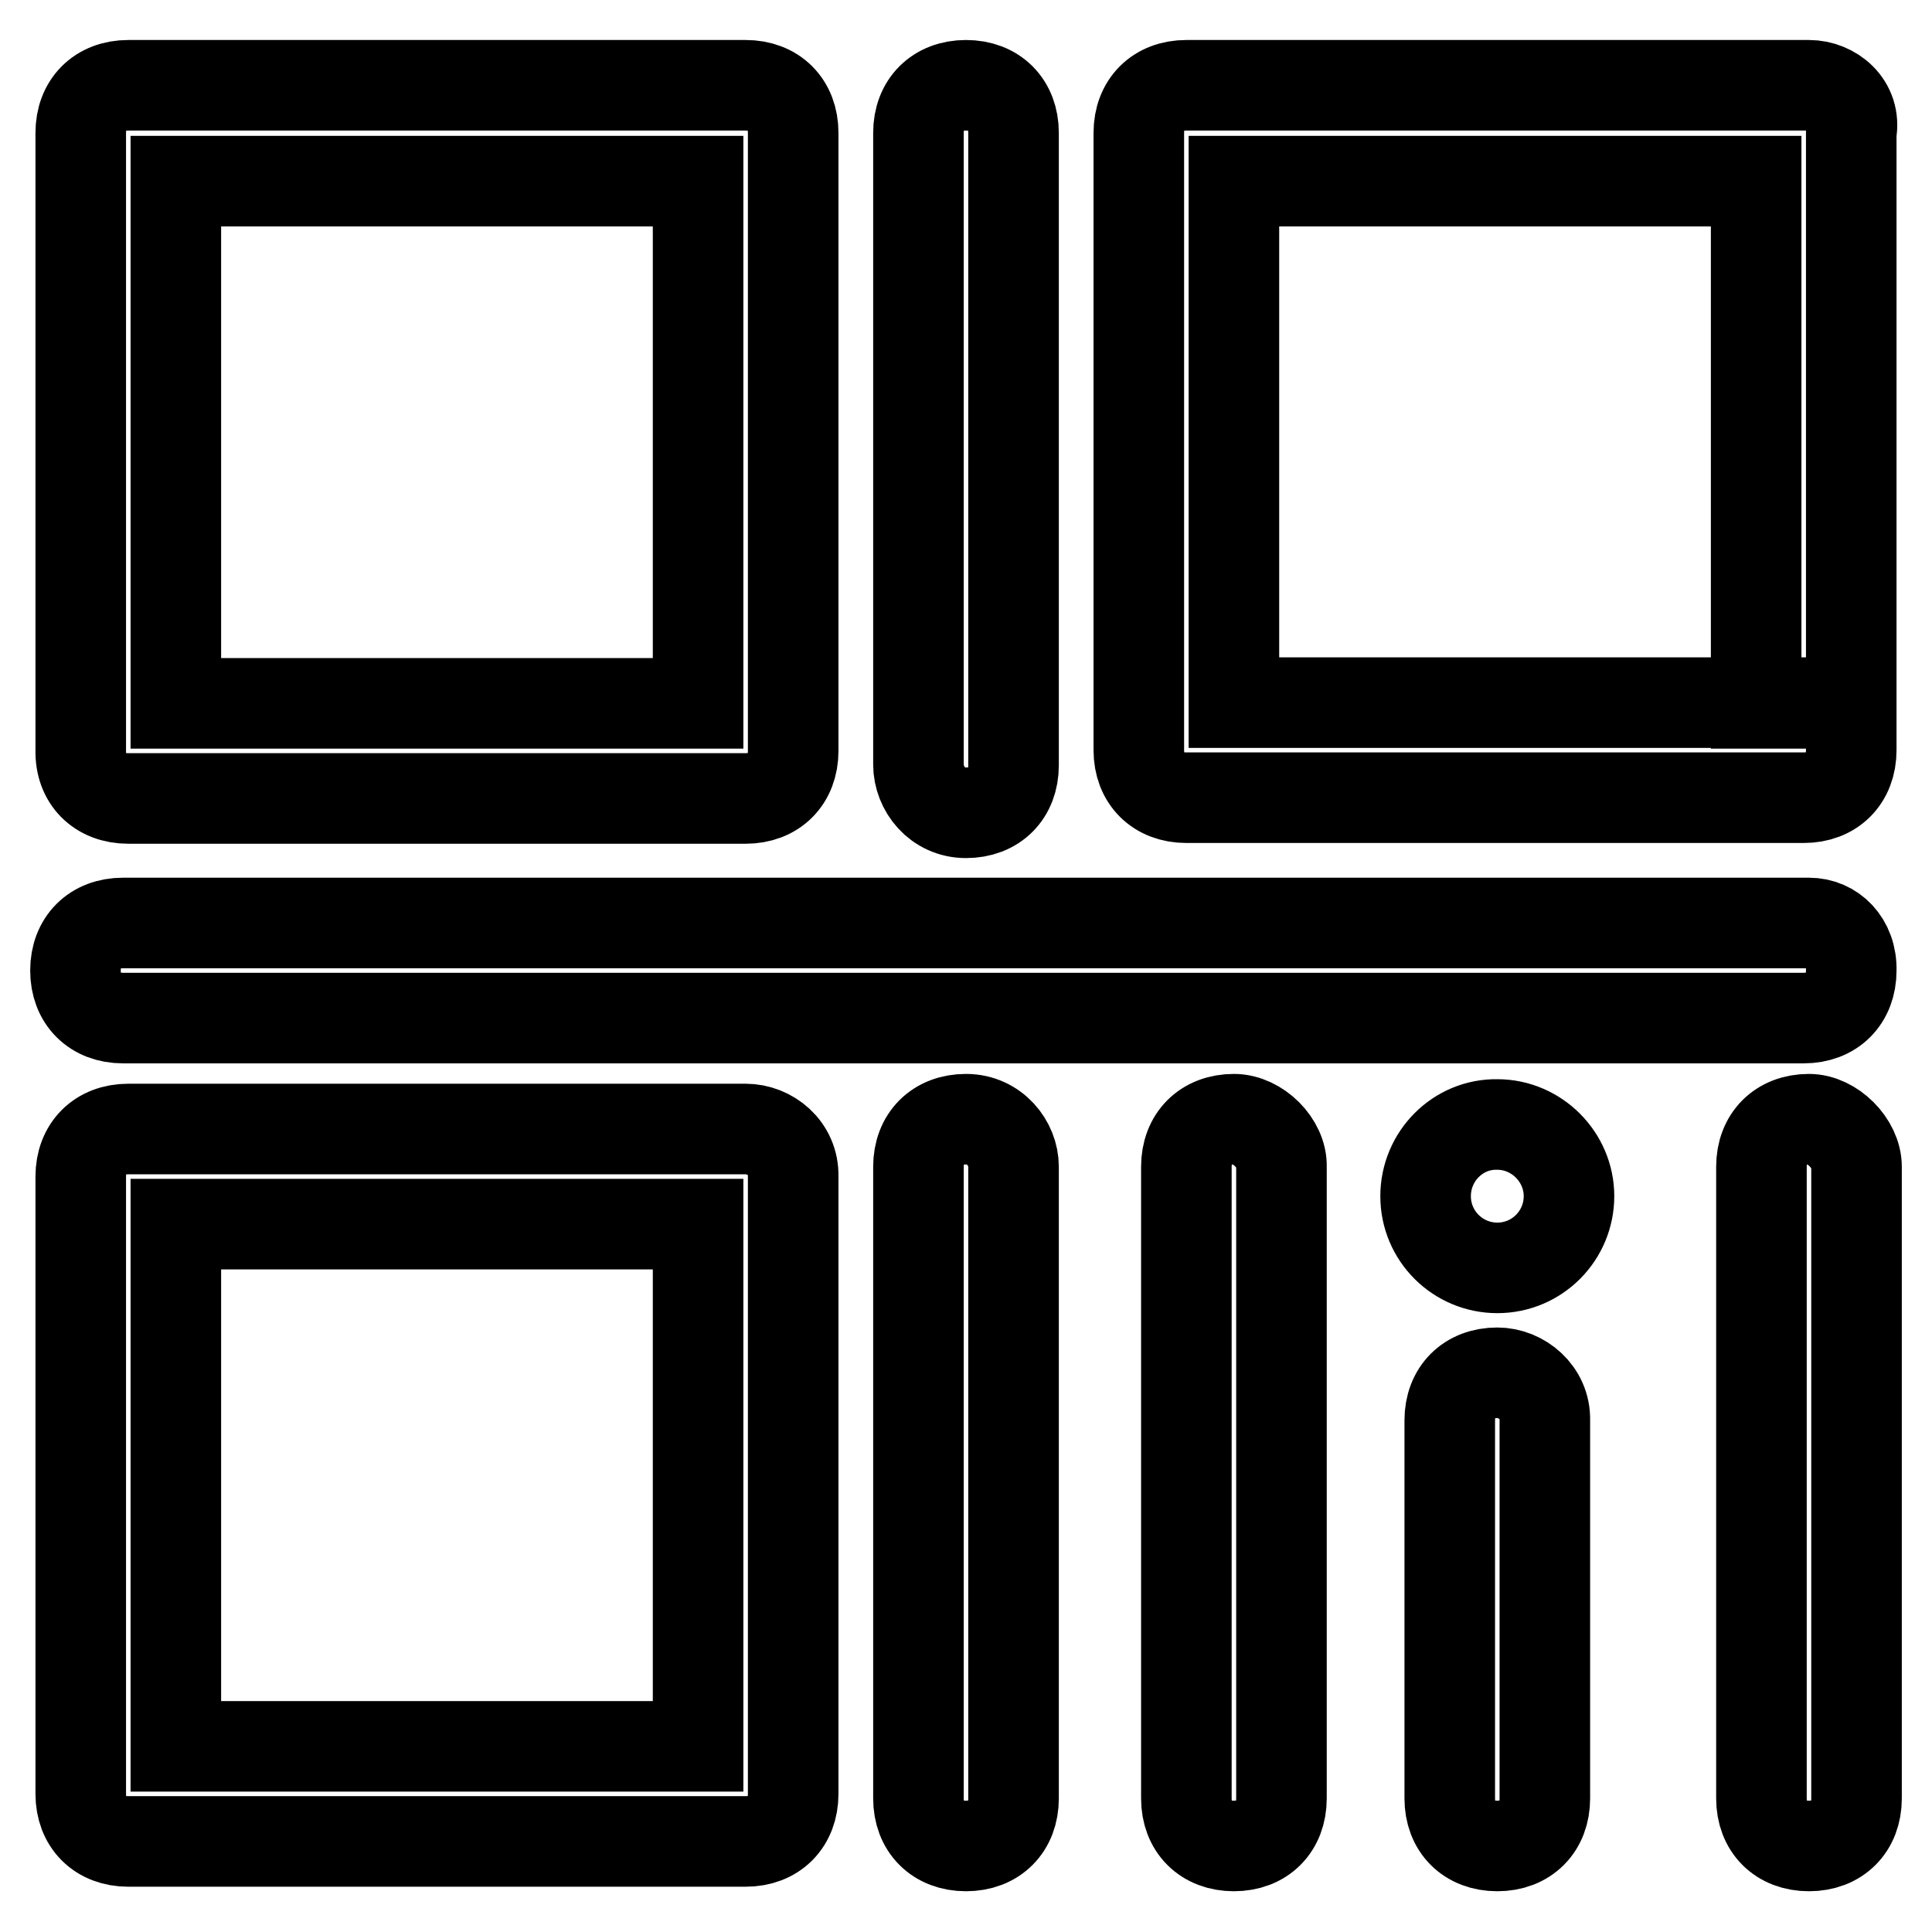
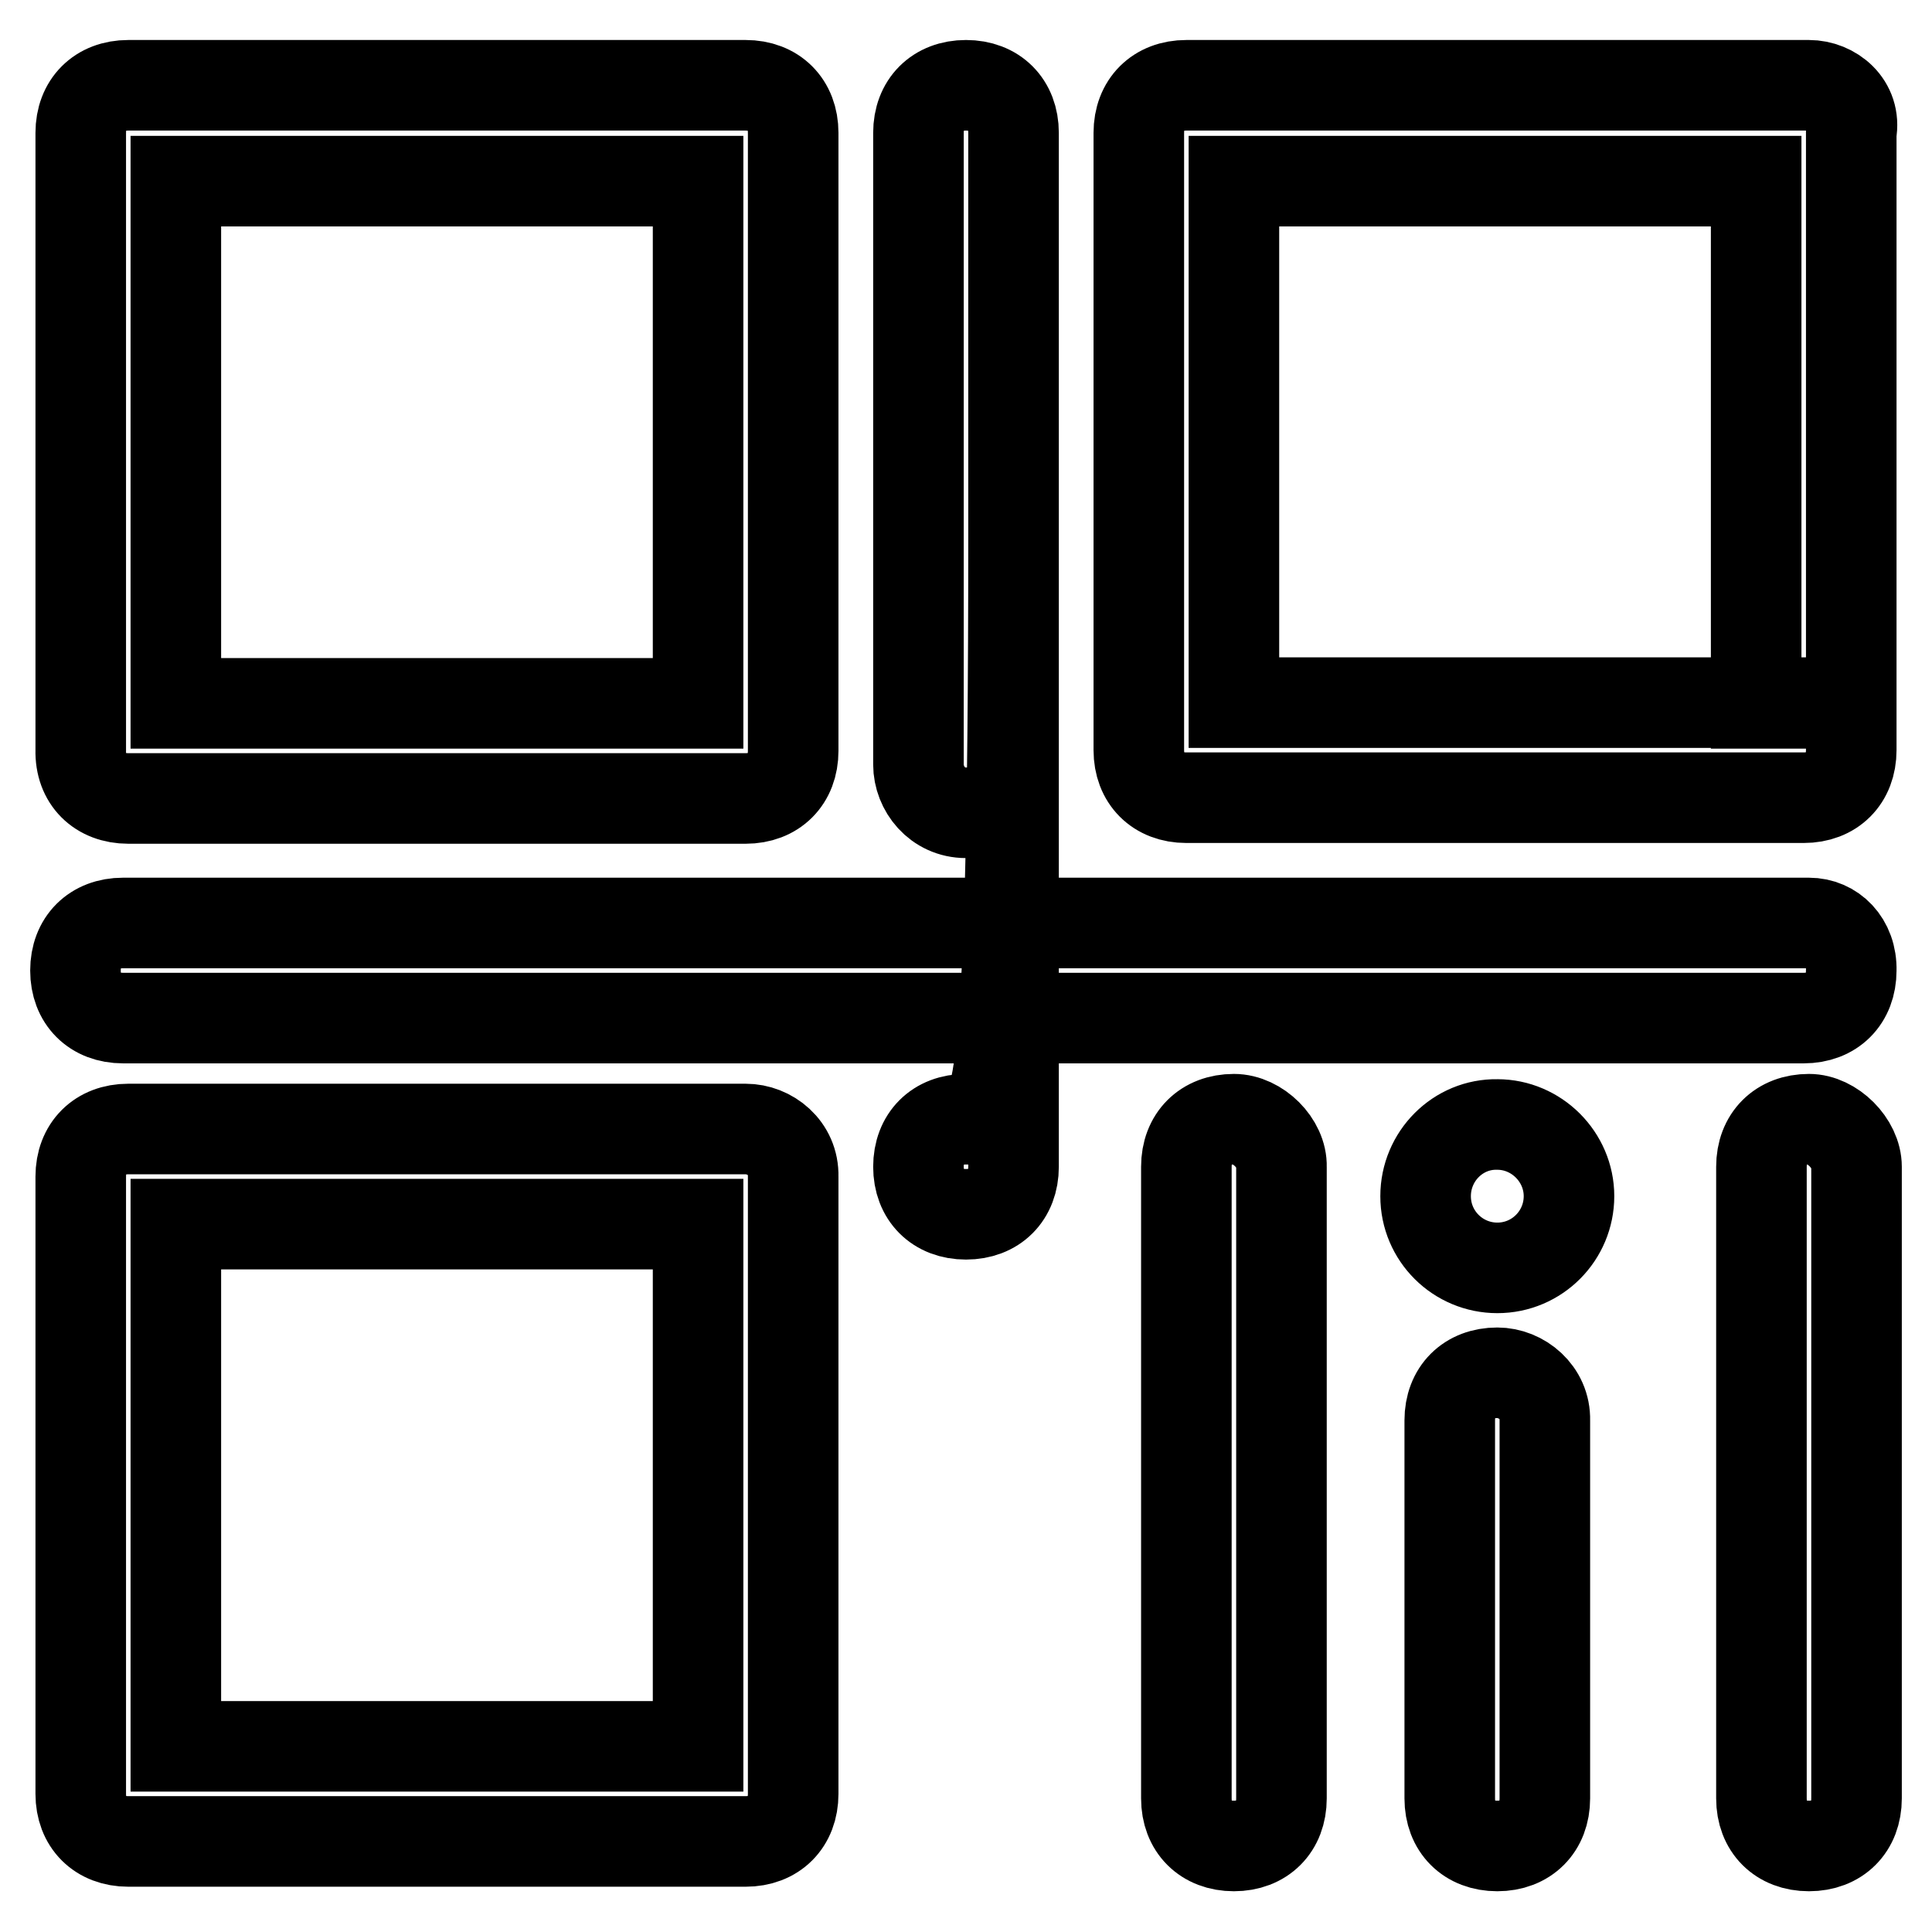
<svg xmlns="http://www.w3.org/2000/svg" version="1.1" x="0px" y="0px" viewBox="0 0 256 256" enable-background="new 0 0 256 256" xml:space="preserve">
  <g>
-     <path stroke-width="12" fill-opacity="0" stroke="#000000" d="M17,105.8h81.8c3.8,0,6.3-2.5,6.3-6.3V17.6c0-3.8-2.5-6.3-6.3-6.3H17c-3.8,0-6.3,2.5-6.3,6.3v81.8 C10.6,103.3,13.2,105.8,17,105.8z M23.3,24h69.2v69.2H23.3V24z M98.8,149.6H17c-3.8,0-6.3,2.5-6.3,6.3v81.8c0,3.8,2.5,6.3,6.3,6.3 h81.8c3.8,0,6.3-2.5,6.3-6.3v-81.8C105.2,152.1,102,149.6,98.8,149.6z M92.5,231.4H23.3v-69.2h69.2V231.4z M239.7,11.3h-82.5 c-3.8,0-6.3,2.5-6.3,6.3v81.8c0,3.8,2.5,6.3,6.3,6.3H239c3.8,0,6.3-2.5,6.3-6.3V17.6C246,13.8,242.8,11.3,239.7,11.3L239.7,11.3z  M233.3,93.1h-69.8V24h69.2v69.2H233.3z M128,107.7c3.8,0,6.3-2.5,6.3-6.3V17.6c0-3.8-2.5-6.3-6.3-6.3s-6.3,2.5-6.3,6.3v83.7 C121.7,104.5,124.2,107.7,128,107.7z M128,148.3c-3.8,0-6.3,2.5-6.3,6.3v83.7c0,3.8,2.5,6.3,6.3,6.3s6.3-2.5,6.3-6.3v-83.7 C134.3,151.5,131.8,148.3,128,148.3z M163.5,148.3c-3.8,0-6.3,2.5-6.3,6.3v83.7c0,3.8,2.5,6.3,6.3,6.3c3.8,0,6.3-2.5,6.3-6.3v-83.7 C169.9,151.5,166.7,148.3,163.5,148.3z M198.4,181.9c-3.8,0-6.3,2.5-6.3,6.3v50.1c0,3.8,2.5,6.3,6.3,6.3c3.8,0,6.3-2.5,6.3-6.3 v-50.1C204.8,184.5,201.6,181.9,198.4,181.9z M239.7,148.3c-3.8,0-6.3,2.5-6.3,6.3v83.7c0,3.8,2.5,6.3,6.3,6.3 c3.8,0,6.3-2.5,6.3-6.3v-83.7C246,151.5,242.8,148.3,239.7,148.3z M239.7,122.3H16.3c-3.8,0-6.3,2.5-6.3,6.3c0,3.8,2.5,6.3,6.3,6.3 H239c3.8,0,6.3-2.5,6.3-6.3C245.4,124.8,242.8,122.3,239.7,122.3L239.7,122.3z M188.9,158.5c0,5.3,4.3,9.5,9.5,9.5 c5.3,0,9.5-4.3,9.5-9.5s-4.3-9.5-9.5-9.5C193.2,148.9,188.9,153.2,188.9,158.5z" />
+     <path stroke-width="12" fill-opacity="0" stroke="#000000" d="M17,105.8h81.8c3.8,0,6.3-2.5,6.3-6.3V17.6c0-3.8-2.5-6.3-6.3-6.3H17c-3.8,0-6.3,2.5-6.3,6.3v81.8 C10.6,103.3,13.2,105.8,17,105.8z M23.3,24h69.2v69.2H23.3V24z M98.8,149.6H17c-3.8,0-6.3,2.5-6.3,6.3v81.8c0,3.8,2.5,6.3,6.3,6.3 h81.8c3.8,0,6.3-2.5,6.3-6.3v-81.8C105.2,152.1,102,149.6,98.8,149.6z M92.5,231.4H23.3v-69.2h69.2V231.4z M239.7,11.3h-82.5 c-3.8,0-6.3,2.5-6.3,6.3v81.8c0,3.8,2.5,6.3,6.3,6.3H239c3.8,0,6.3-2.5,6.3-6.3V17.6C246,13.8,242.8,11.3,239.7,11.3L239.7,11.3z  M233.3,93.1h-69.8V24h69.2v69.2H233.3z M128,107.7c3.8,0,6.3-2.5,6.3-6.3V17.6c0-3.8-2.5-6.3-6.3-6.3s-6.3,2.5-6.3,6.3v83.7 C121.7,104.5,124.2,107.7,128,107.7z M128,148.3c-3.8,0-6.3,2.5-6.3,6.3c0,3.8,2.5,6.3,6.3,6.3s6.3-2.5,6.3-6.3v-83.7 C134.3,151.5,131.8,148.3,128,148.3z M163.5,148.3c-3.8,0-6.3,2.5-6.3,6.3v83.7c0,3.8,2.5,6.3,6.3,6.3c3.8,0,6.3-2.5,6.3-6.3v-83.7 C169.9,151.5,166.7,148.3,163.5,148.3z M198.4,181.9c-3.8,0-6.3,2.5-6.3,6.3v50.1c0,3.8,2.5,6.3,6.3,6.3c3.8,0,6.3-2.5,6.3-6.3 v-50.1C204.8,184.5,201.6,181.9,198.4,181.9z M239.7,148.3c-3.8,0-6.3,2.5-6.3,6.3v83.7c0,3.8,2.5,6.3,6.3,6.3 c3.8,0,6.3-2.5,6.3-6.3v-83.7C246,151.5,242.8,148.3,239.7,148.3z M239.7,122.3H16.3c-3.8,0-6.3,2.5-6.3,6.3c0,3.8,2.5,6.3,6.3,6.3 H239c3.8,0,6.3-2.5,6.3-6.3C245.4,124.8,242.8,122.3,239.7,122.3L239.7,122.3z M188.9,158.5c0,5.3,4.3,9.5,9.5,9.5 c5.3,0,9.5-4.3,9.5-9.5s-4.3-9.5-9.5-9.5C193.2,148.9,188.9,153.2,188.9,158.5z" />
  </g>
</svg>